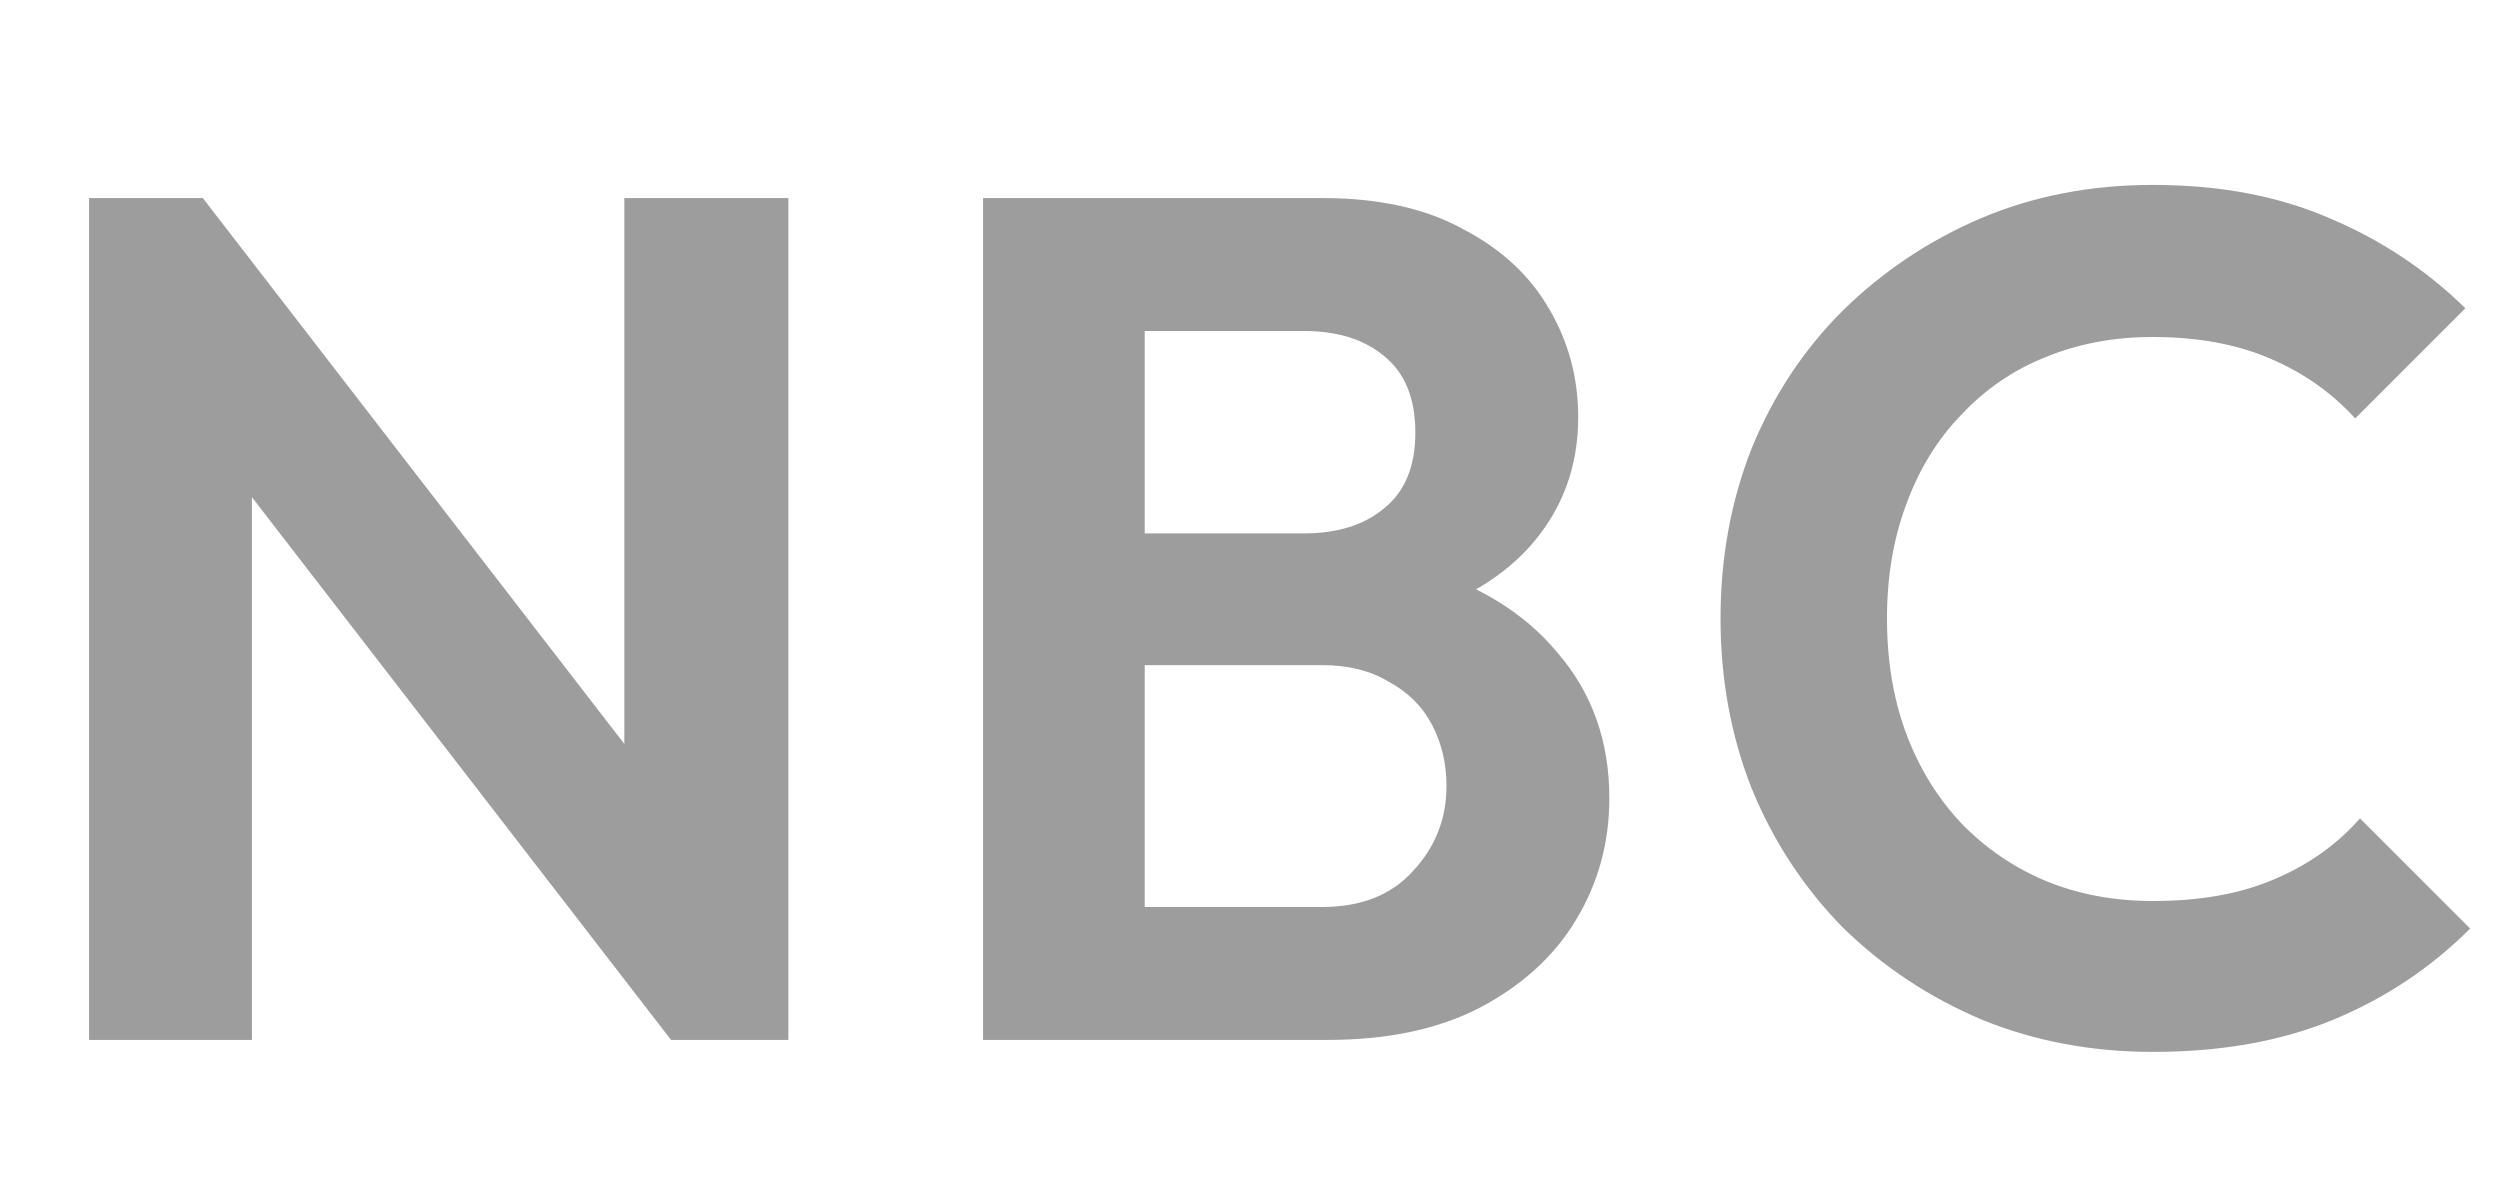
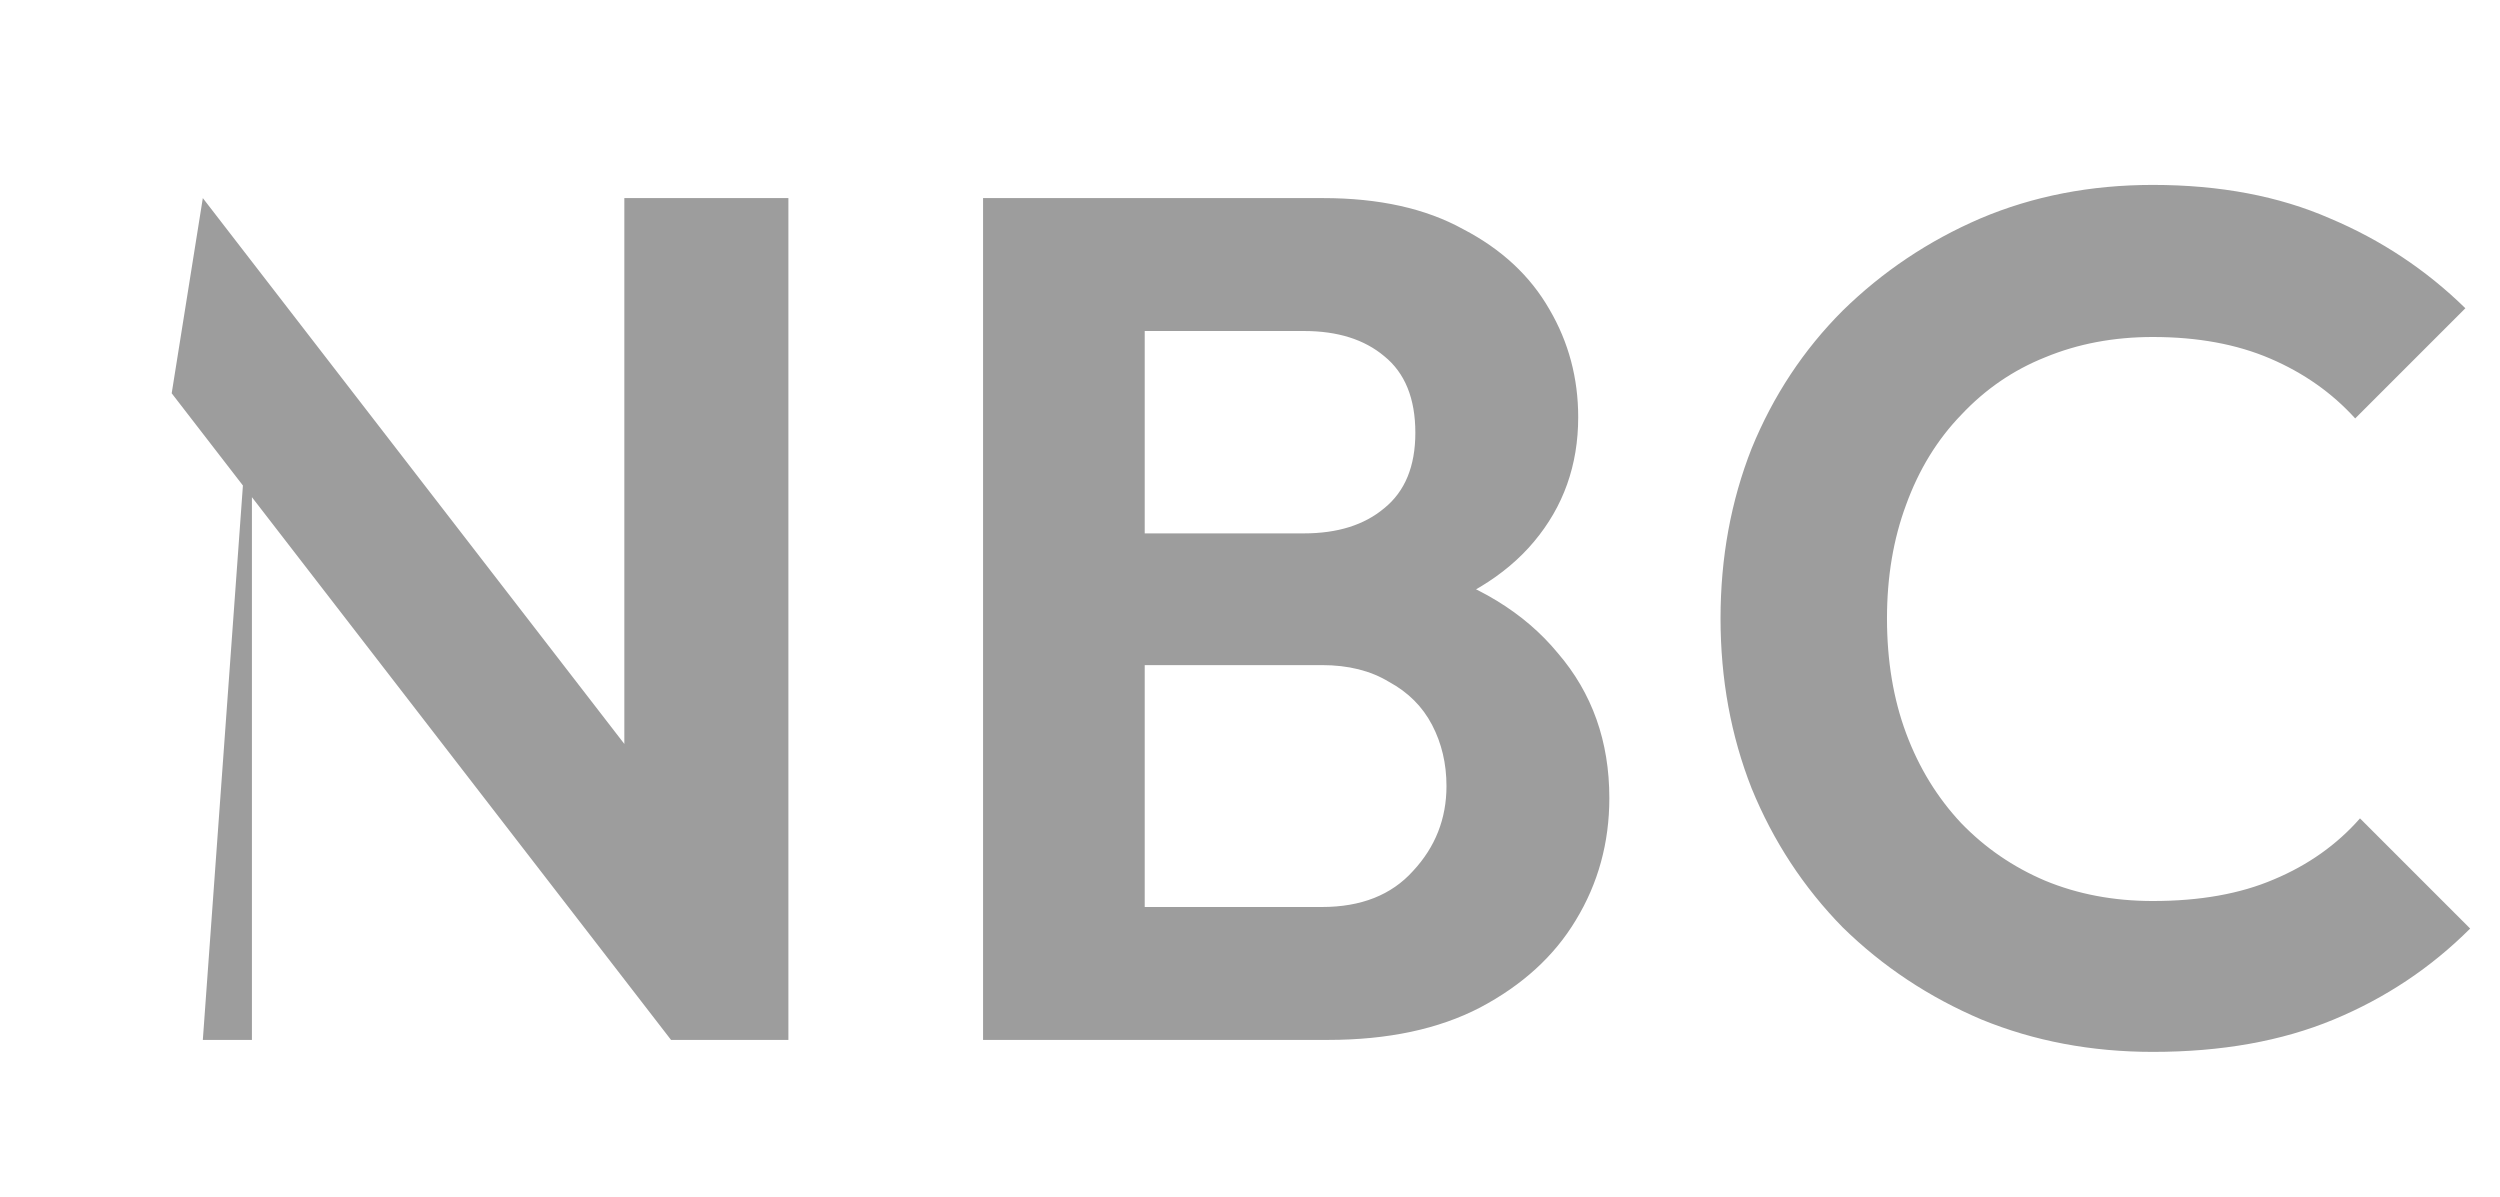
<svg xmlns="http://www.w3.org/2000/svg" width="476" height="228" viewBox="0 0 476 228" fill="none">
-   <path d="M16.958 198V37.716H38.618L47.966 68.724V198H16.958ZM127.766 198L32.69 74.88L38.618 37.716L133.694 160.836L127.766 198ZM127.766 198L118.874 167.904V37.716H150.11V198H127.766ZM209.974 198V172.692H251.698C259.146 172.692 264.922 170.412 269.026 165.852C273.282 161.292 275.41 155.896 275.41 149.664C275.41 145.408 274.498 141.532 272.674 138.036C270.85 134.54 268.114 131.804 264.466 129.828C260.97 127.7 256.714 126.636 251.698 126.636H209.974V101.556H248.278C254.662 101.556 259.754 99.96 263.554 96.768C267.506 93.576 269.482 88.788 269.482 82.404C269.482 75.868 267.506 71.004 263.554 67.812C259.754 64.62 254.662 63.024 248.278 63.024H209.974V37.716H251.926C262.566 37.716 271.458 39.692 278.602 43.644C285.898 47.444 291.37 52.536 295.018 58.92C298.666 65.152 300.49 71.992 300.49 79.44C300.49 88.56 297.678 96.464 292.054 103.152C286.582 109.688 278.526 114.552 267.886 117.744L269.254 107.712C281.11 111.056 290.23 116.604 296.614 124.356C303.15 131.956 306.418 141.152 306.418 151.944C306.418 160.456 304.29 168.208 300.034 175.2C295.93 182.04 289.85 187.588 281.794 191.844C273.89 195.948 264.238 198 252.838 198H209.974ZM187.174 198V37.716H217.954V198H187.174ZM409.898 200.28C398.194 200.28 387.326 198.228 377.294 194.124C367.262 189.868 358.446 184.016 350.846 176.568C343.398 168.968 337.622 160.152 333.518 150.12C329.566 140.088 327.59 129.296 327.59 117.744C327.59 106.192 329.566 95.4 333.518 85.368C337.622 75.336 343.398 66.596 350.846 59.148C358.446 51.7 367.186 45.848 377.066 41.592C387.098 37.336 398.042 35.208 409.898 35.208C422.666 35.208 433.914 37.336 443.642 41.592C453.37 45.696 461.958 51.396 469.406 58.692L448.43 79.668C444.022 74.804 438.626 71.004 432.242 68.268C425.858 65.532 418.41 64.164 409.898 64.164C402.45 64.164 395.61 65.456 389.378 68.04C383.298 70.472 377.978 74.12 373.418 78.984C368.858 83.696 365.362 89.396 362.93 96.084C360.498 102.62 359.282 109.84 359.282 117.744C359.282 125.8 360.498 133.096 362.93 139.632C365.362 146.168 368.858 151.868 373.418 156.732C377.978 161.444 383.298 165.092 389.378 167.676C395.61 170.26 402.45 171.552 409.898 171.552C418.866 171.552 426.542 170.184 432.926 167.448C439.462 164.712 444.934 160.836 449.342 155.82L470.318 176.796C462.87 184.244 454.206 190.02 444.326 194.124C434.446 198.228 422.97 200.28 409.898 200.28Z" fill="#9D9D9D" />
+   <path d="M16.958 198H38.618L47.966 68.724V198H16.958ZM127.766 198L32.69 74.88L38.618 37.716L133.694 160.836L127.766 198ZM127.766 198L118.874 167.904V37.716H150.11V198H127.766ZM209.974 198V172.692H251.698C259.146 172.692 264.922 170.412 269.026 165.852C273.282 161.292 275.41 155.896 275.41 149.664C275.41 145.408 274.498 141.532 272.674 138.036C270.85 134.54 268.114 131.804 264.466 129.828C260.97 127.7 256.714 126.636 251.698 126.636H209.974V101.556H248.278C254.662 101.556 259.754 99.96 263.554 96.768C267.506 93.576 269.482 88.788 269.482 82.404C269.482 75.868 267.506 71.004 263.554 67.812C259.754 64.62 254.662 63.024 248.278 63.024H209.974V37.716H251.926C262.566 37.716 271.458 39.692 278.602 43.644C285.898 47.444 291.37 52.536 295.018 58.92C298.666 65.152 300.49 71.992 300.49 79.44C300.49 88.56 297.678 96.464 292.054 103.152C286.582 109.688 278.526 114.552 267.886 117.744L269.254 107.712C281.11 111.056 290.23 116.604 296.614 124.356C303.15 131.956 306.418 141.152 306.418 151.944C306.418 160.456 304.29 168.208 300.034 175.2C295.93 182.04 289.85 187.588 281.794 191.844C273.89 195.948 264.238 198 252.838 198H209.974ZM187.174 198V37.716H217.954V198H187.174ZM409.898 200.28C398.194 200.28 387.326 198.228 377.294 194.124C367.262 189.868 358.446 184.016 350.846 176.568C343.398 168.968 337.622 160.152 333.518 150.12C329.566 140.088 327.59 129.296 327.59 117.744C327.59 106.192 329.566 95.4 333.518 85.368C337.622 75.336 343.398 66.596 350.846 59.148C358.446 51.7 367.186 45.848 377.066 41.592C387.098 37.336 398.042 35.208 409.898 35.208C422.666 35.208 433.914 37.336 443.642 41.592C453.37 45.696 461.958 51.396 469.406 58.692L448.43 79.668C444.022 74.804 438.626 71.004 432.242 68.268C425.858 65.532 418.41 64.164 409.898 64.164C402.45 64.164 395.61 65.456 389.378 68.04C383.298 70.472 377.978 74.12 373.418 78.984C368.858 83.696 365.362 89.396 362.93 96.084C360.498 102.62 359.282 109.84 359.282 117.744C359.282 125.8 360.498 133.096 362.93 139.632C365.362 146.168 368.858 151.868 373.418 156.732C377.978 161.444 383.298 165.092 389.378 167.676C395.61 170.26 402.45 171.552 409.898 171.552C418.866 171.552 426.542 170.184 432.926 167.448C439.462 164.712 444.934 160.836 449.342 155.82L470.318 176.796C462.87 184.244 454.206 190.02 444.326 194.124C434.446 198.228 422.97 200.28 409.898 200.28Z" fill="#9D9D9D" />
</svg>